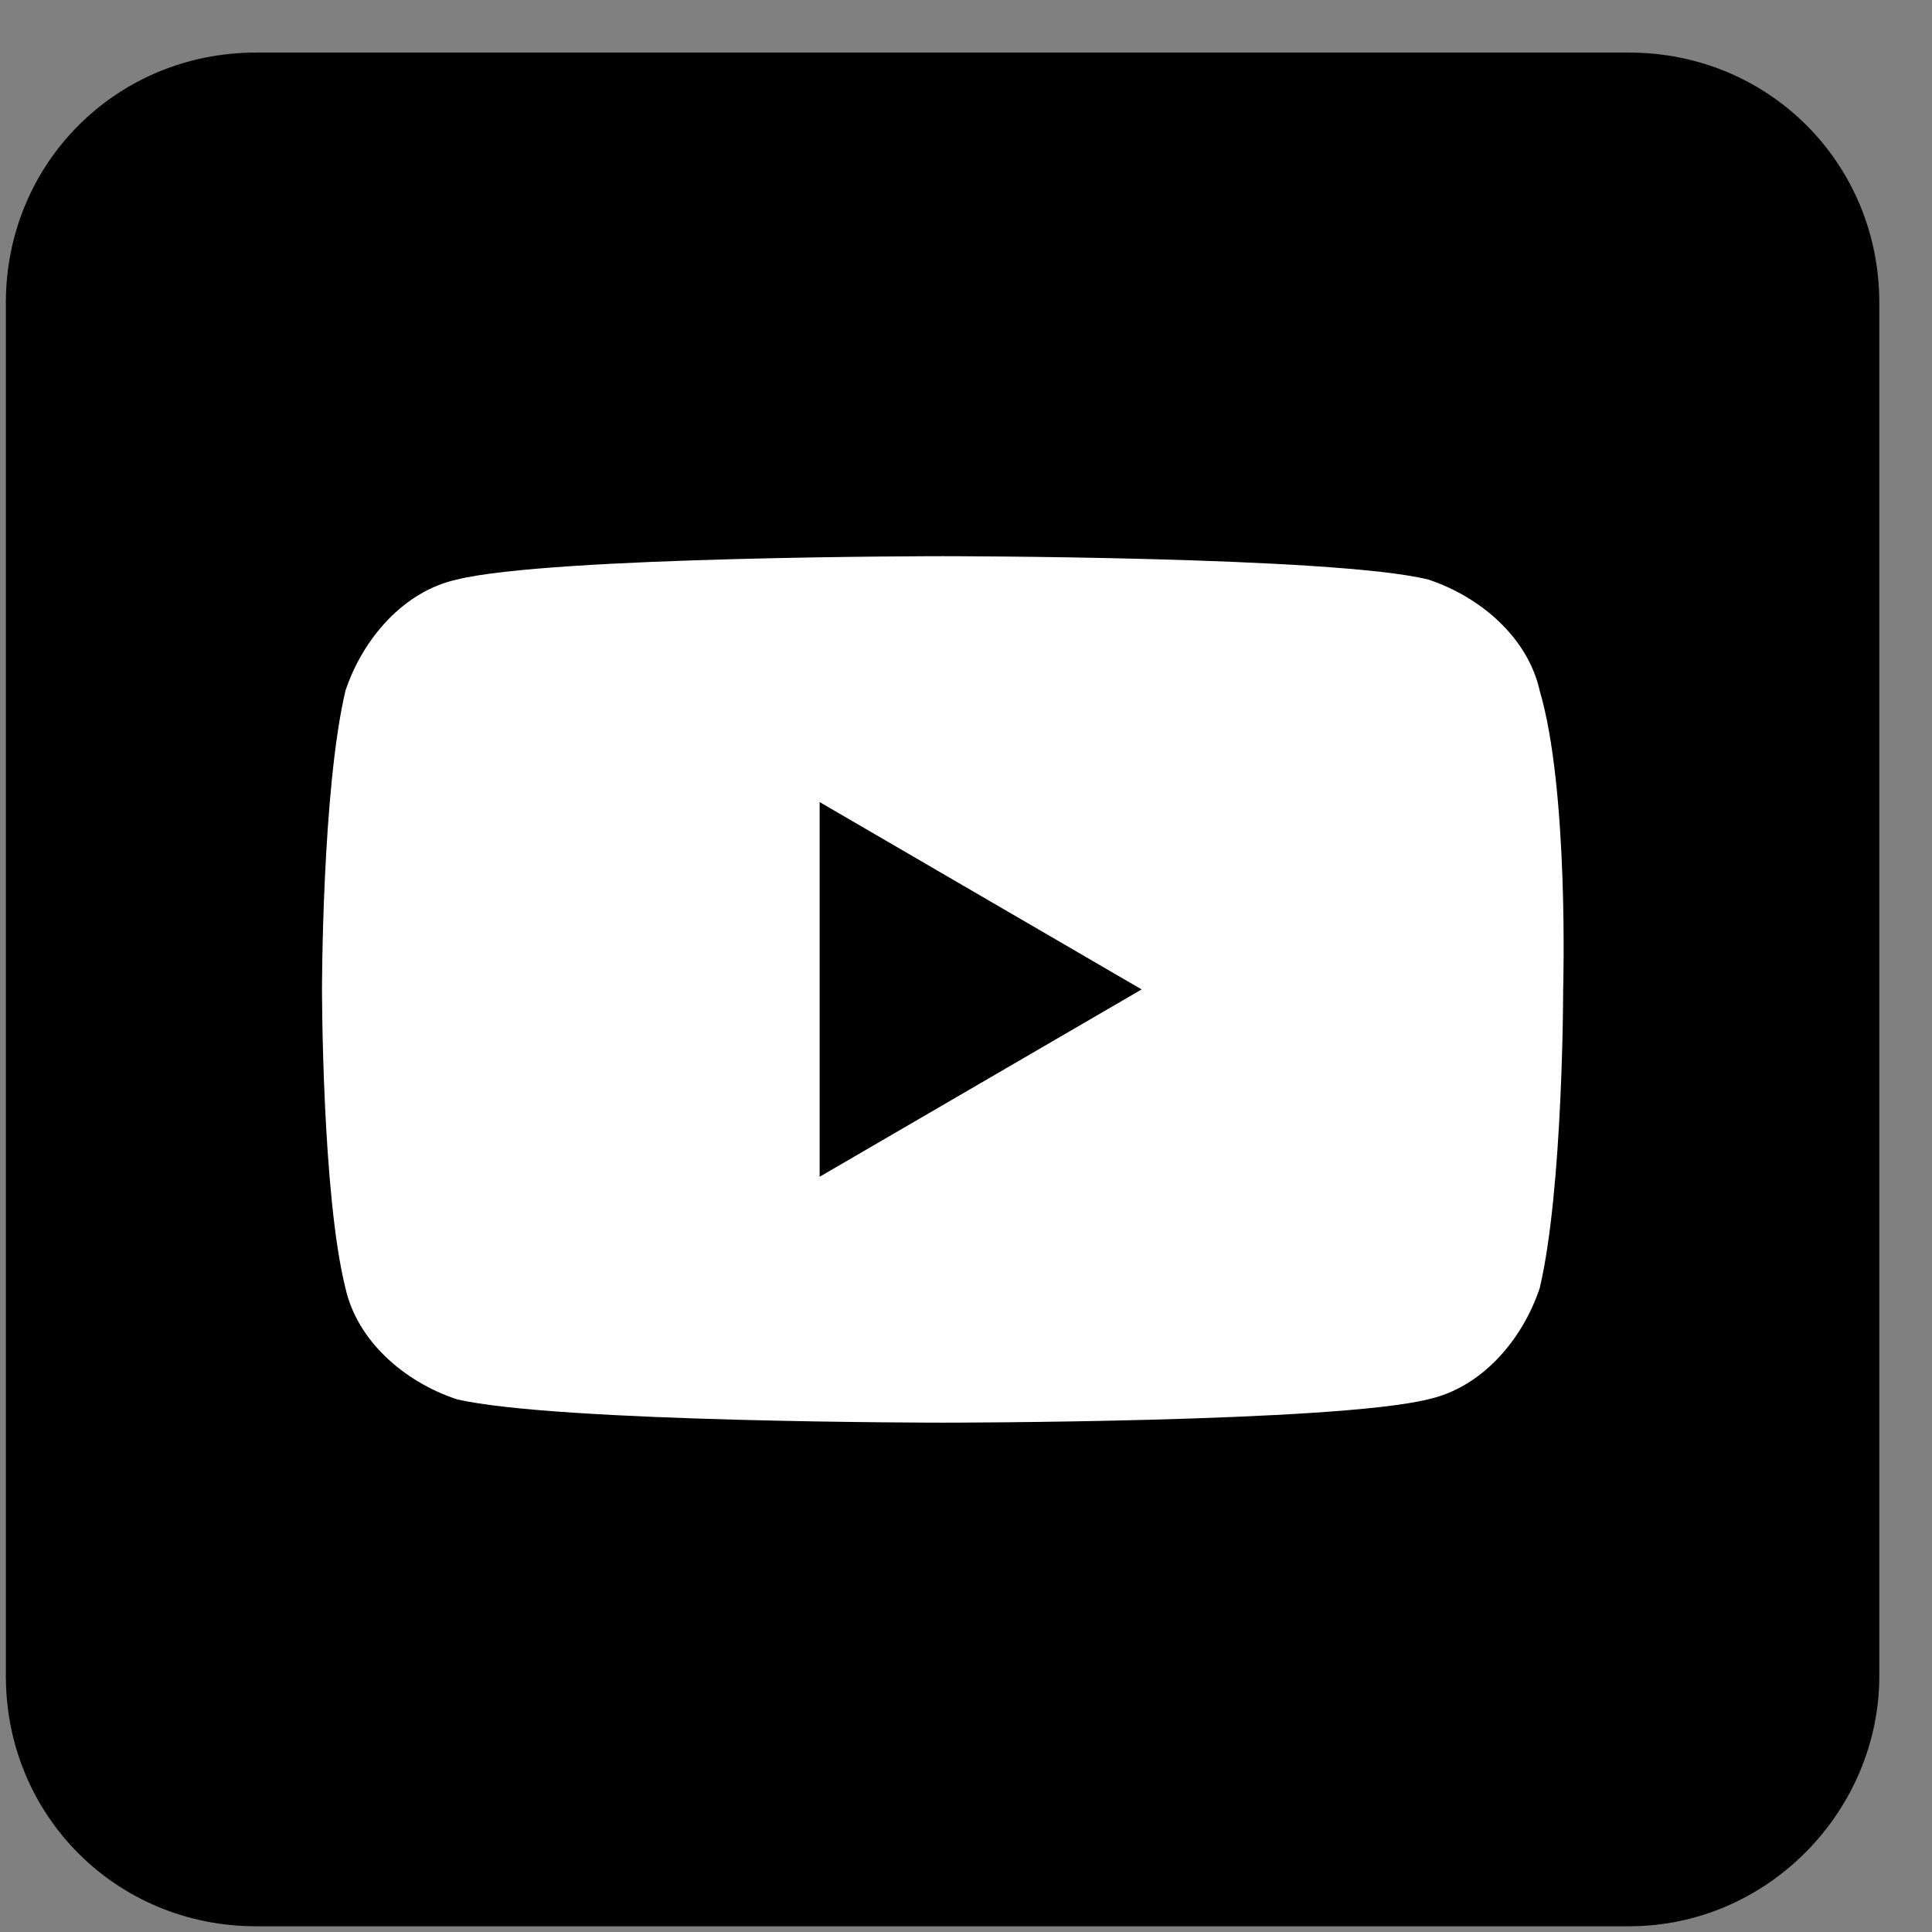
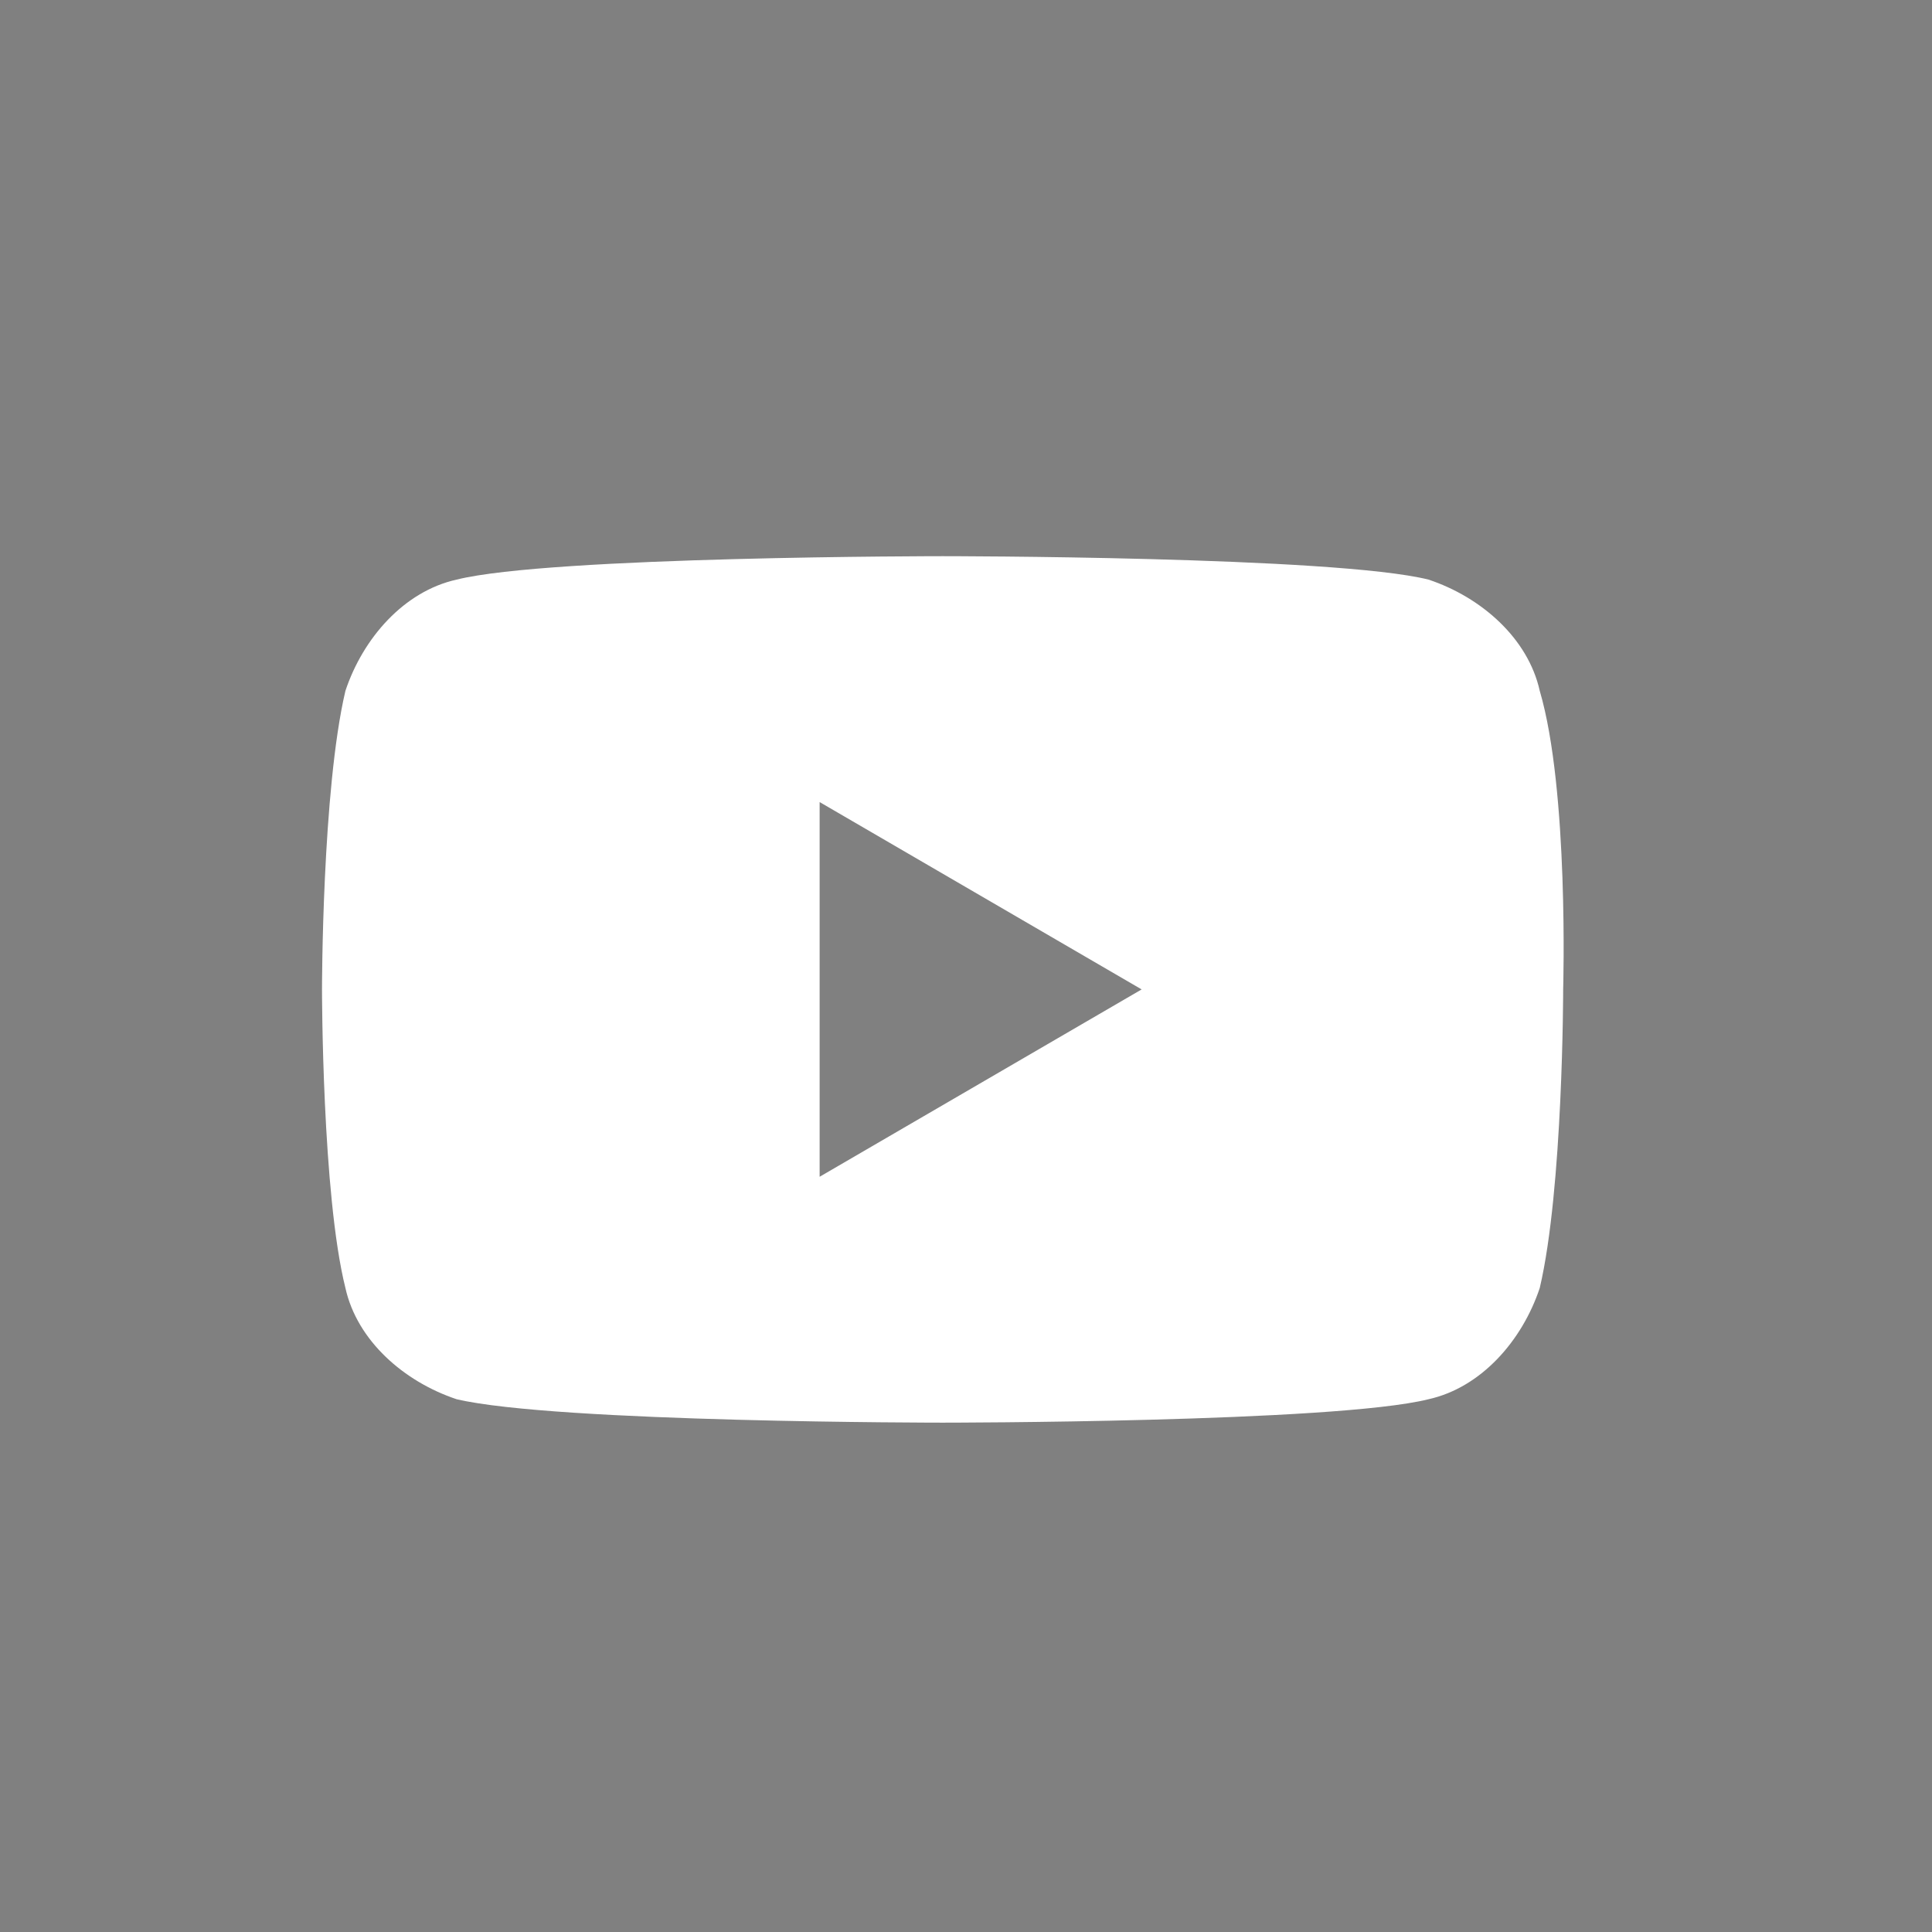
<svg xmlns="http://www.w3.org/2000/svg" width="33" height="33" viewBox="0 0 33 33" fill="none">
  <rect x="0" y="0" width="33" height="33" fill="#808080" stroke="none" />
-   <path d="M27.826 32.902H4.373C1.988 32.902 0.1 31.014 0.1 28.628V5.172C0.1 2.787 1.988 0.898 4.373 0.898H27.826C30.211 0.898 32.1 2.787 32.1 5.172V28.628C32.1 30.915 30.211 32.902 27.826 32.902Z" fill="black" />
  <path d="M26.3 11.8C26.1 10.9 25.3 10.2 24.4 9.9C22.8 9.5 16.1 9.5 16.1 9.5C16.1 9.5 9.4 9.5 7.8 9.9C6.9 10.1 6.2 10.9 5.9 11.8C5.5 13.5 5.5 16.9 5.5 16.9C5.5 16.9 5.5 20.4 5.9 22C6.1 22.9 6.9 23.6 7.8 23.9C9.5 24.3 16.1 24.3 16.1 24.3C16.1 24.3 22.8 24.3 24.4 23.9C25.3 23.7 26 22.9 26.3 22C26.7 20.3 26.7 16.9 26.7 16.9C26.7 16.9 26.8 13.5 26.3 11.8ZM14 20.1V13.7L19.5 16.9L14 20.1Z" fill="white" />
</svg>